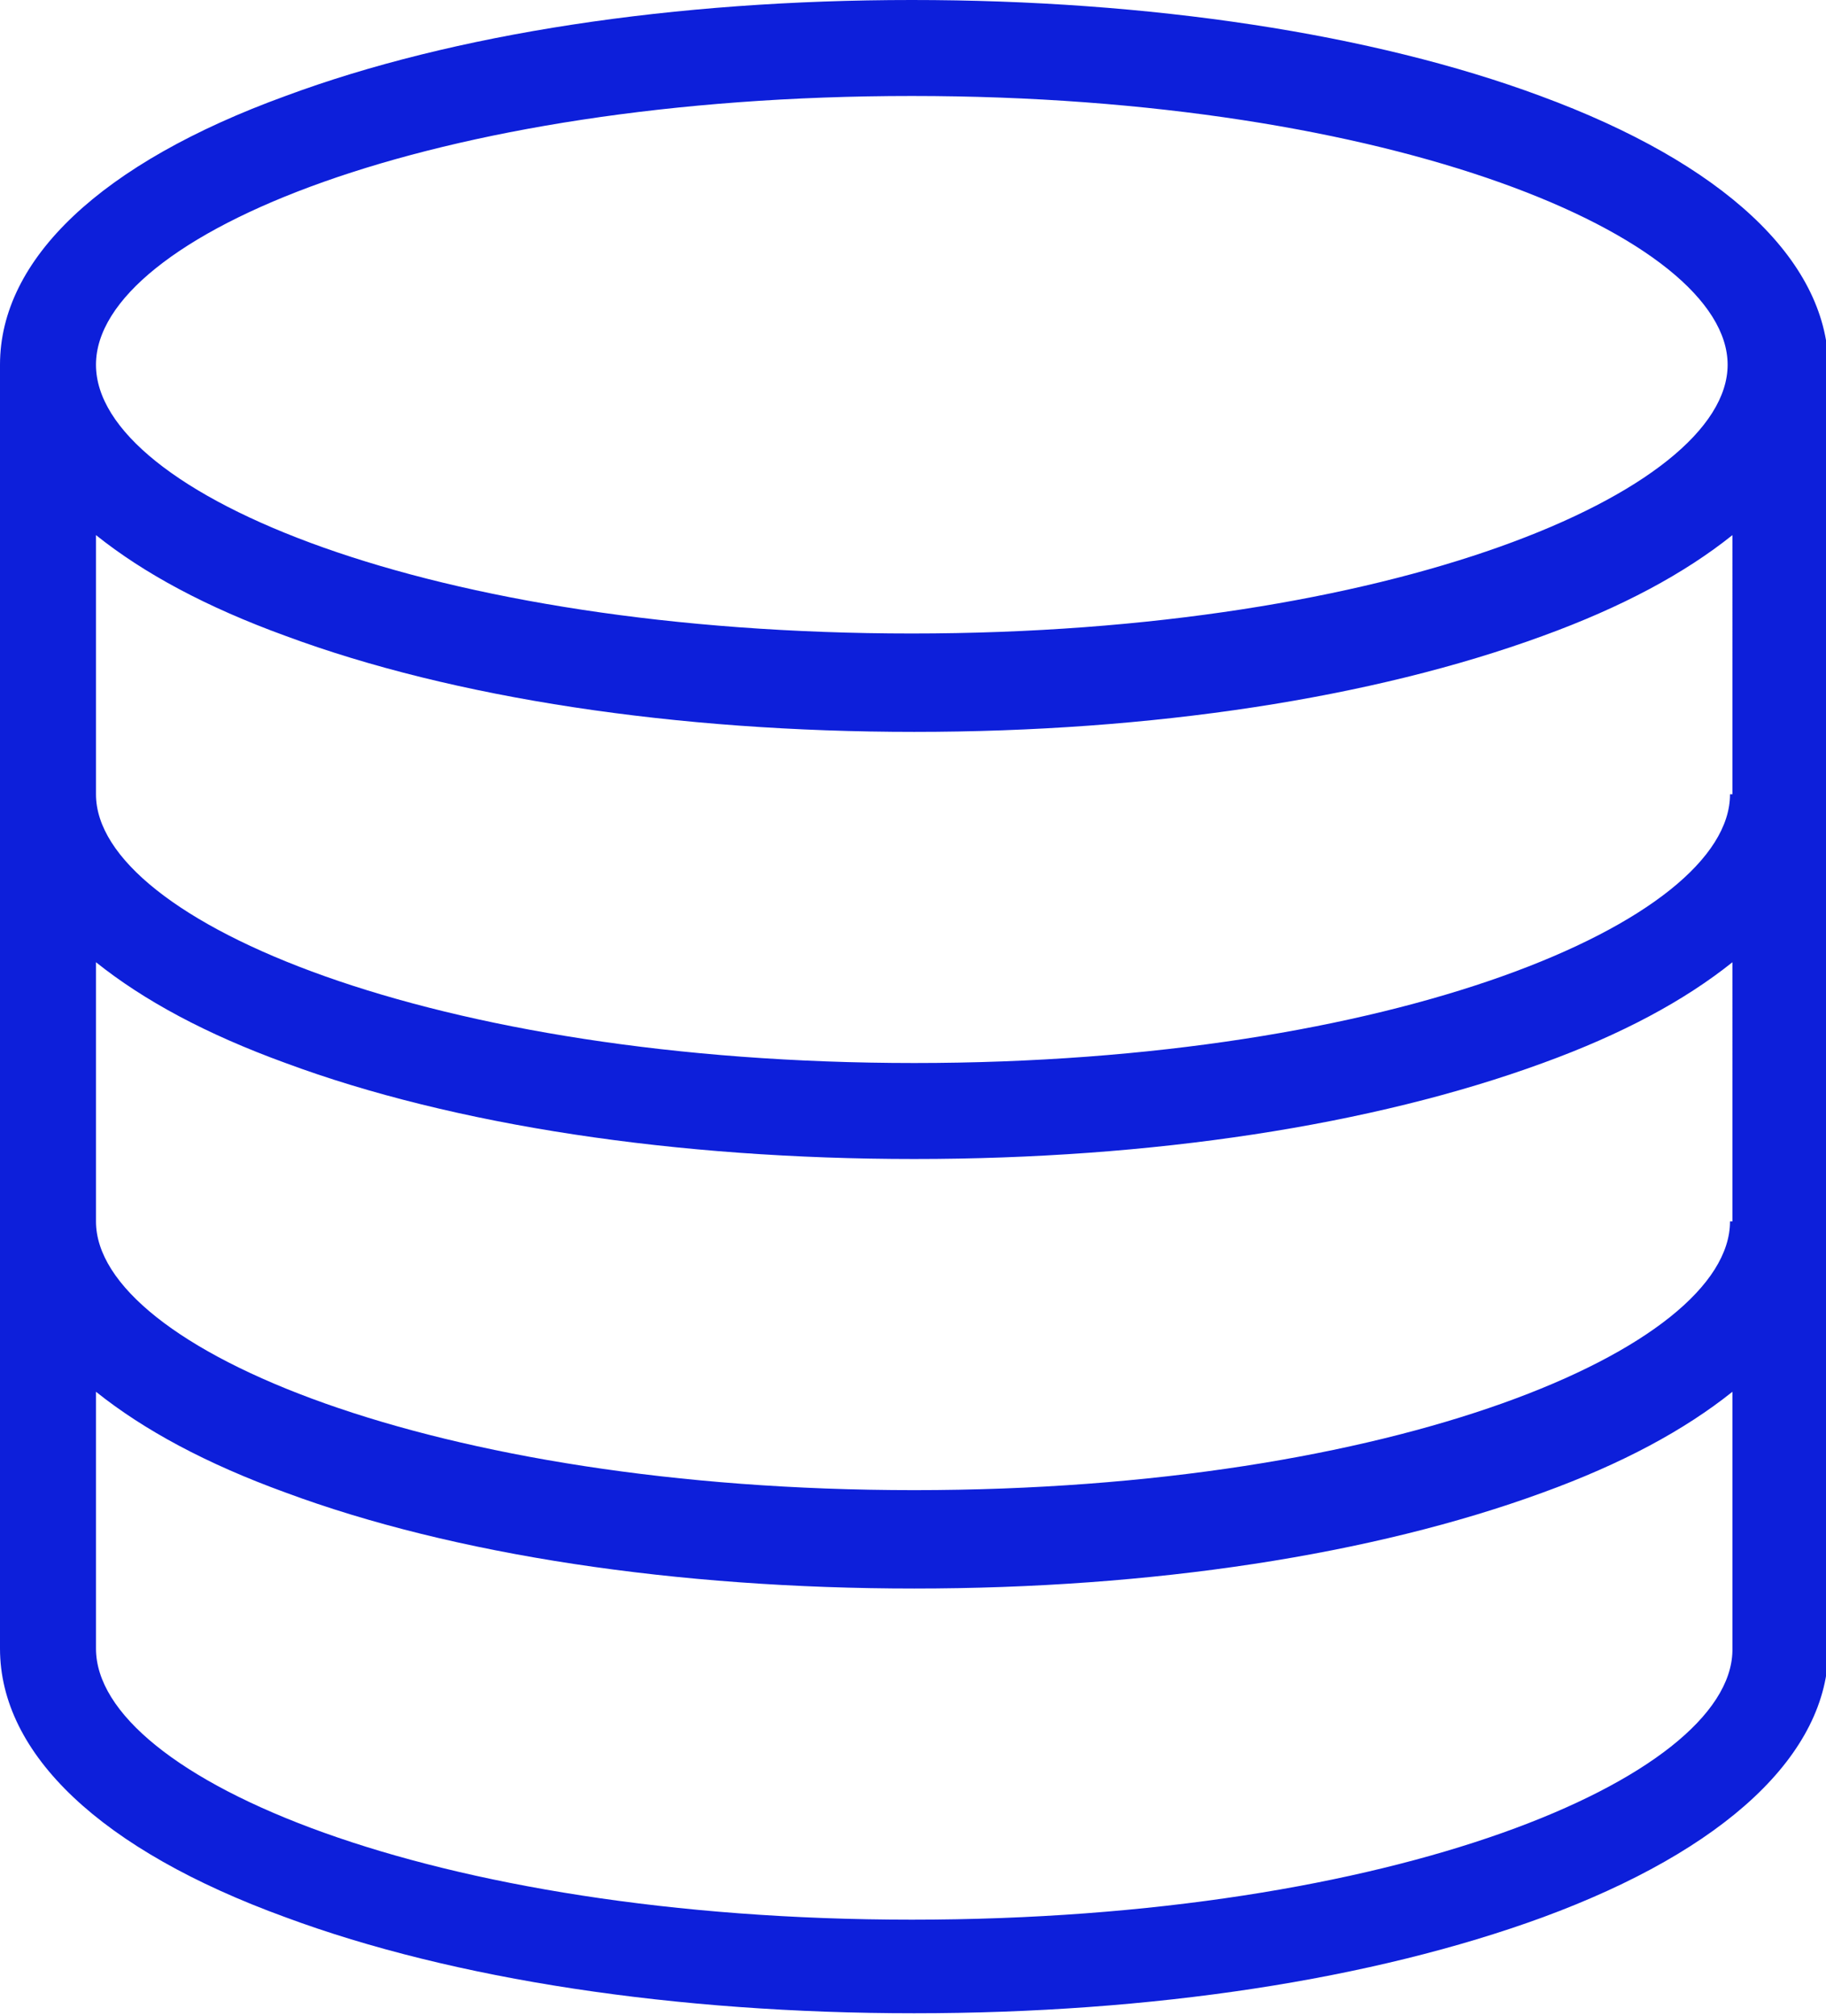
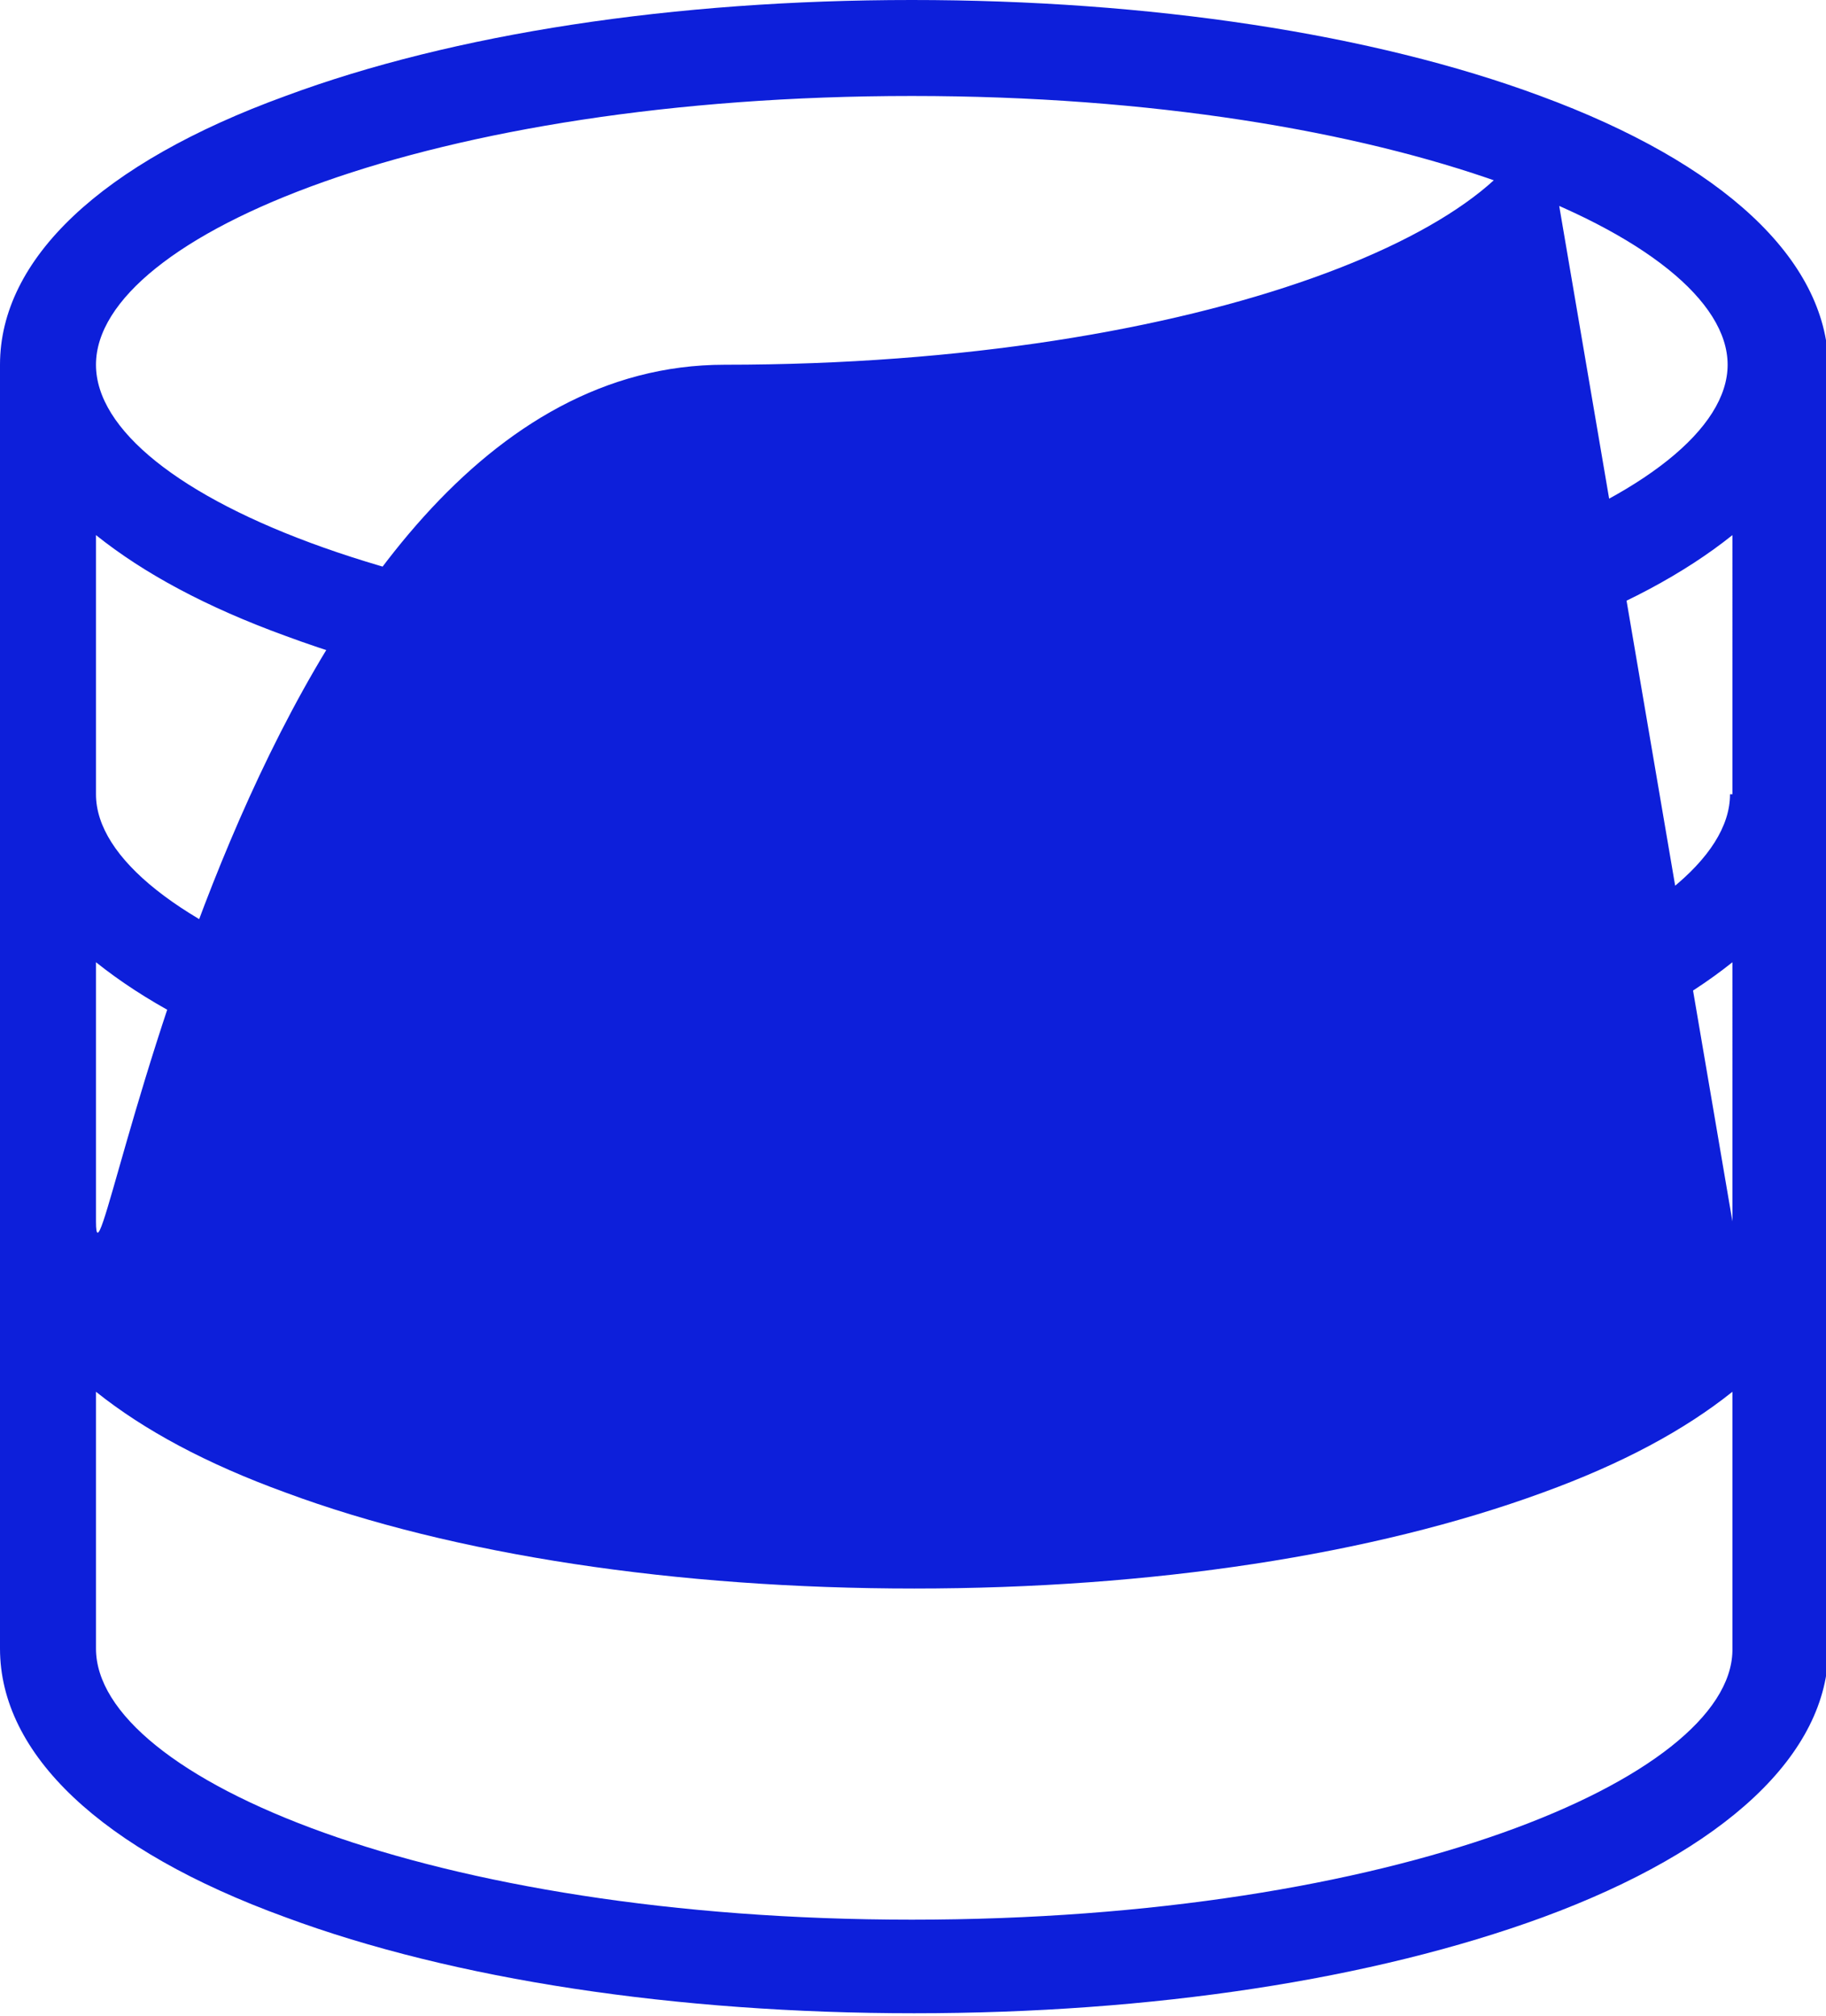
<svg xmlns="http://www.w3.org/2000/svg" version="1.1" id="Calque_2" x="0px" y="0px" viewBox="0 0 76.1 84" style="enable-background:new 0 0 76.1 84;" xml:space="preserve">
  <style type="text/css">
	.st0{fill:#0D1FDA;}
</style>
-   <path class="st0" d="M64.2,4c-7-2.6-16.3-4-26.2-4S18.9,1.4,11.9,4C4.2,6.8,0,10.8,0,15.2v53.5c0,4.4,4.2,8.4,11.9,11.2  c7,2.6,16.3,4,26.2,4s19.1-1.4,26.2-4c7.6-2.8,11.9-6.8,11.9-11.2V15.2C76.1,10.8,71.8,6.8,64.2,4z M72.1,50.9  c0,5.3-14,11.2-34,11.2S4,56.2,4,50.9V40.1c2,1.6,4.6,3,7.9,4.2c7,2.6,16.3,4,26.2,4s19.1-1.4,26.2-4c3.3-1.2,5.9-2.6,7.9-4.2V50.9z   M72.1,33.1c0,5.3-14,11.2-34,11.2S4,38.4,4,33.1V22.3c2,1.6,4.6,3,7.9,4.2c7,2.6,16.3,4,26.2,4s19.1-1.4,26.2-4  c3.3-1.2,5.9-2.6,7.9-4.2V33.1z M38,4c20.1,0,34,5.9,34,11.2s-14,11.2-34,11.2S4,20.6,4,15.2S18,4,38,4z M38,80C18,80,4,74.1,4,68.7  V58c2,1.6,4.6,3,7.9,4.2c7,2.6,16.3,4,26.2,4s19.1-1.4,26.2-4c3.3-1.2,5.9-2.6,7.9-4.2v10.8C72.1,74.1,58.1,80,38,80z" />
+   <path class="st0" d="M64.2,4c-7-2.6-16.3-4-26.2-4S18.9,1.4,11.9,4C4.2,6.8,0,10.8,0,15.2v53.5c0,4.4,4.2,8.4,11.9,11.2  c7,2.6,16.3,4,26.2,4s19.1-1.4,26.2-4c7.6-2.8,11.9-6.8,11.9-11.2V15.2C76.1,10.8,71.8,6.8,64.2,4z c0,5.3-14,11.2-34,11.2S4,56.2,4,50.9V40.1c2,1.6,4.6,3,7.9,4.2c7,2.6,16.3,4,26.2,4s19.1-1.4,26.2-4c3.3-1.2,5.9-2.6,7.9-4.2V50.9z   M72.1,33.1c0,5.3-14,11.2-34,11.2S4,38.4,4,33.1V22.3c2,1.6,4.6,3,7.9,4.2c7,2.6,16.3,4,26.2,4s19.1-1.4,26.2-4  c3.3-1.2,5.9-2.6,7.9-4.2V33.1z M38,4c20.1,0,34,5.9,34,11.2s-14,11.2-34,11.2S4,20.6,4,15.2S18,4,38,4z M38,80C18,80,4,74.1,4,68.7  V58c2,1.6,4.6,3,7.9,4.2c7,2.6,16.3,4,26.2,4s19.1-1.4,26.2-4c3.3-1.2,5.9-2.6,7.9-4.2v10.8C72.1,74.1,58.1,80,38,80z" />
</svg>